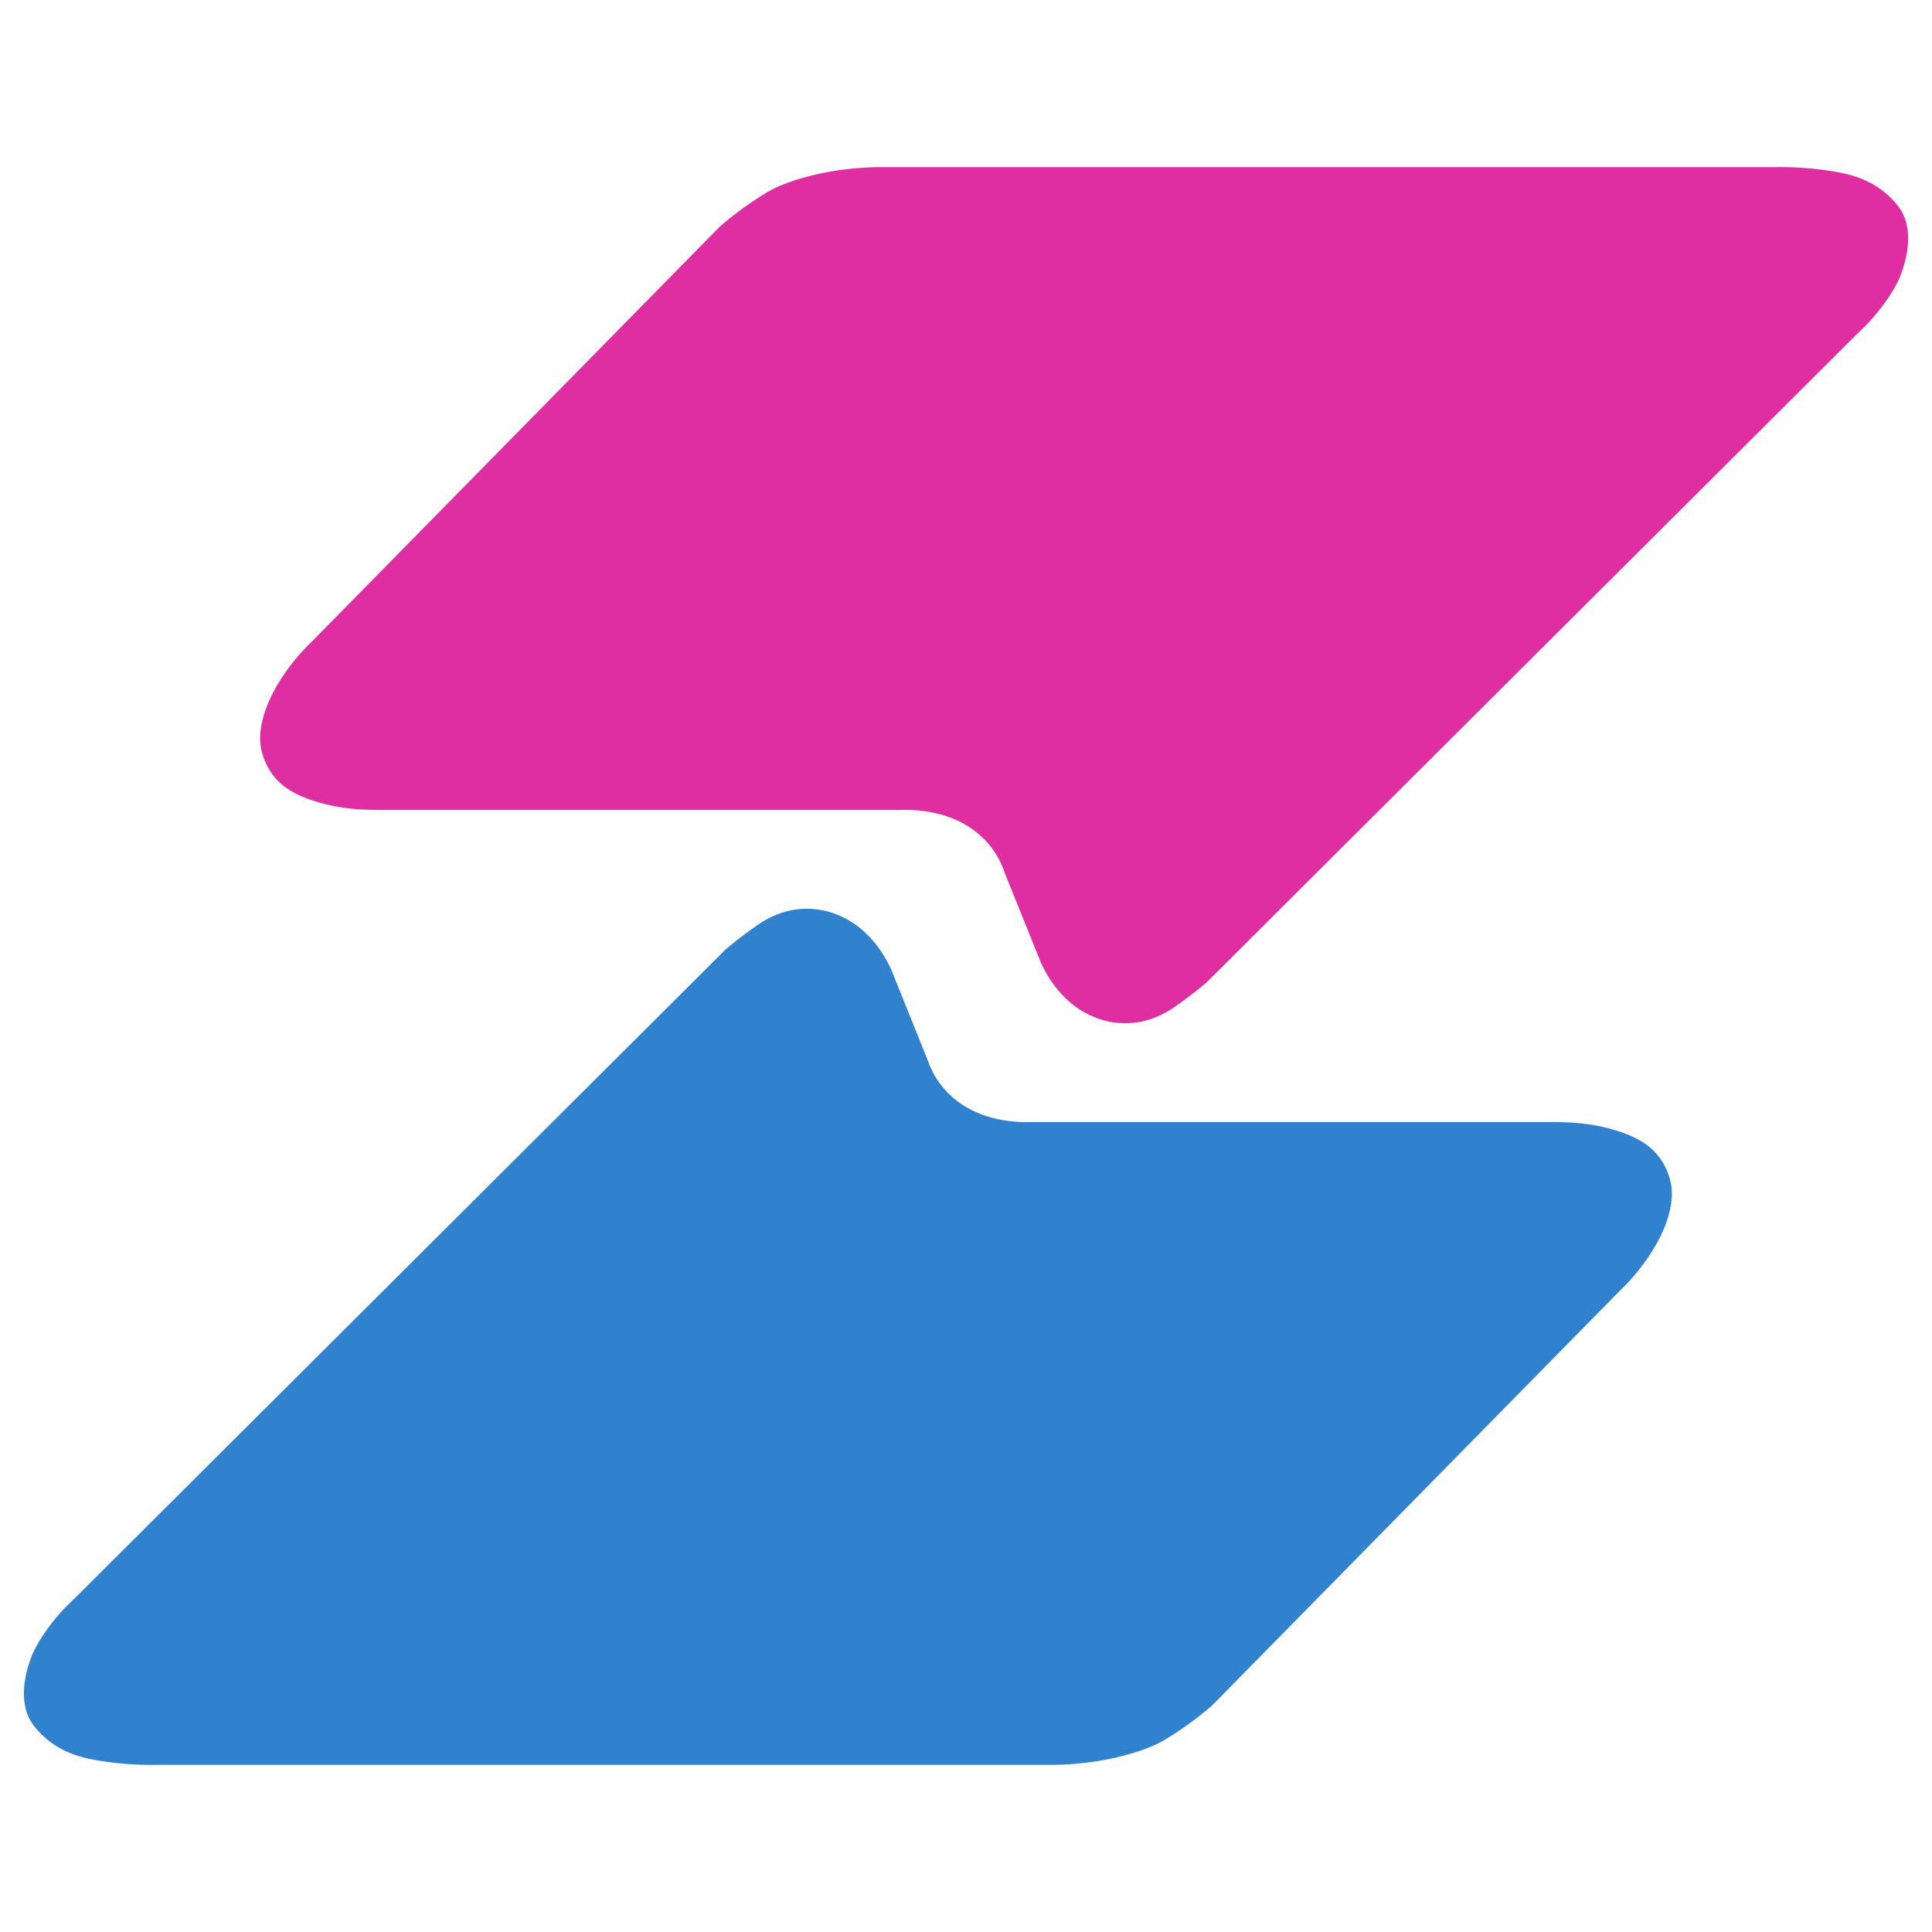
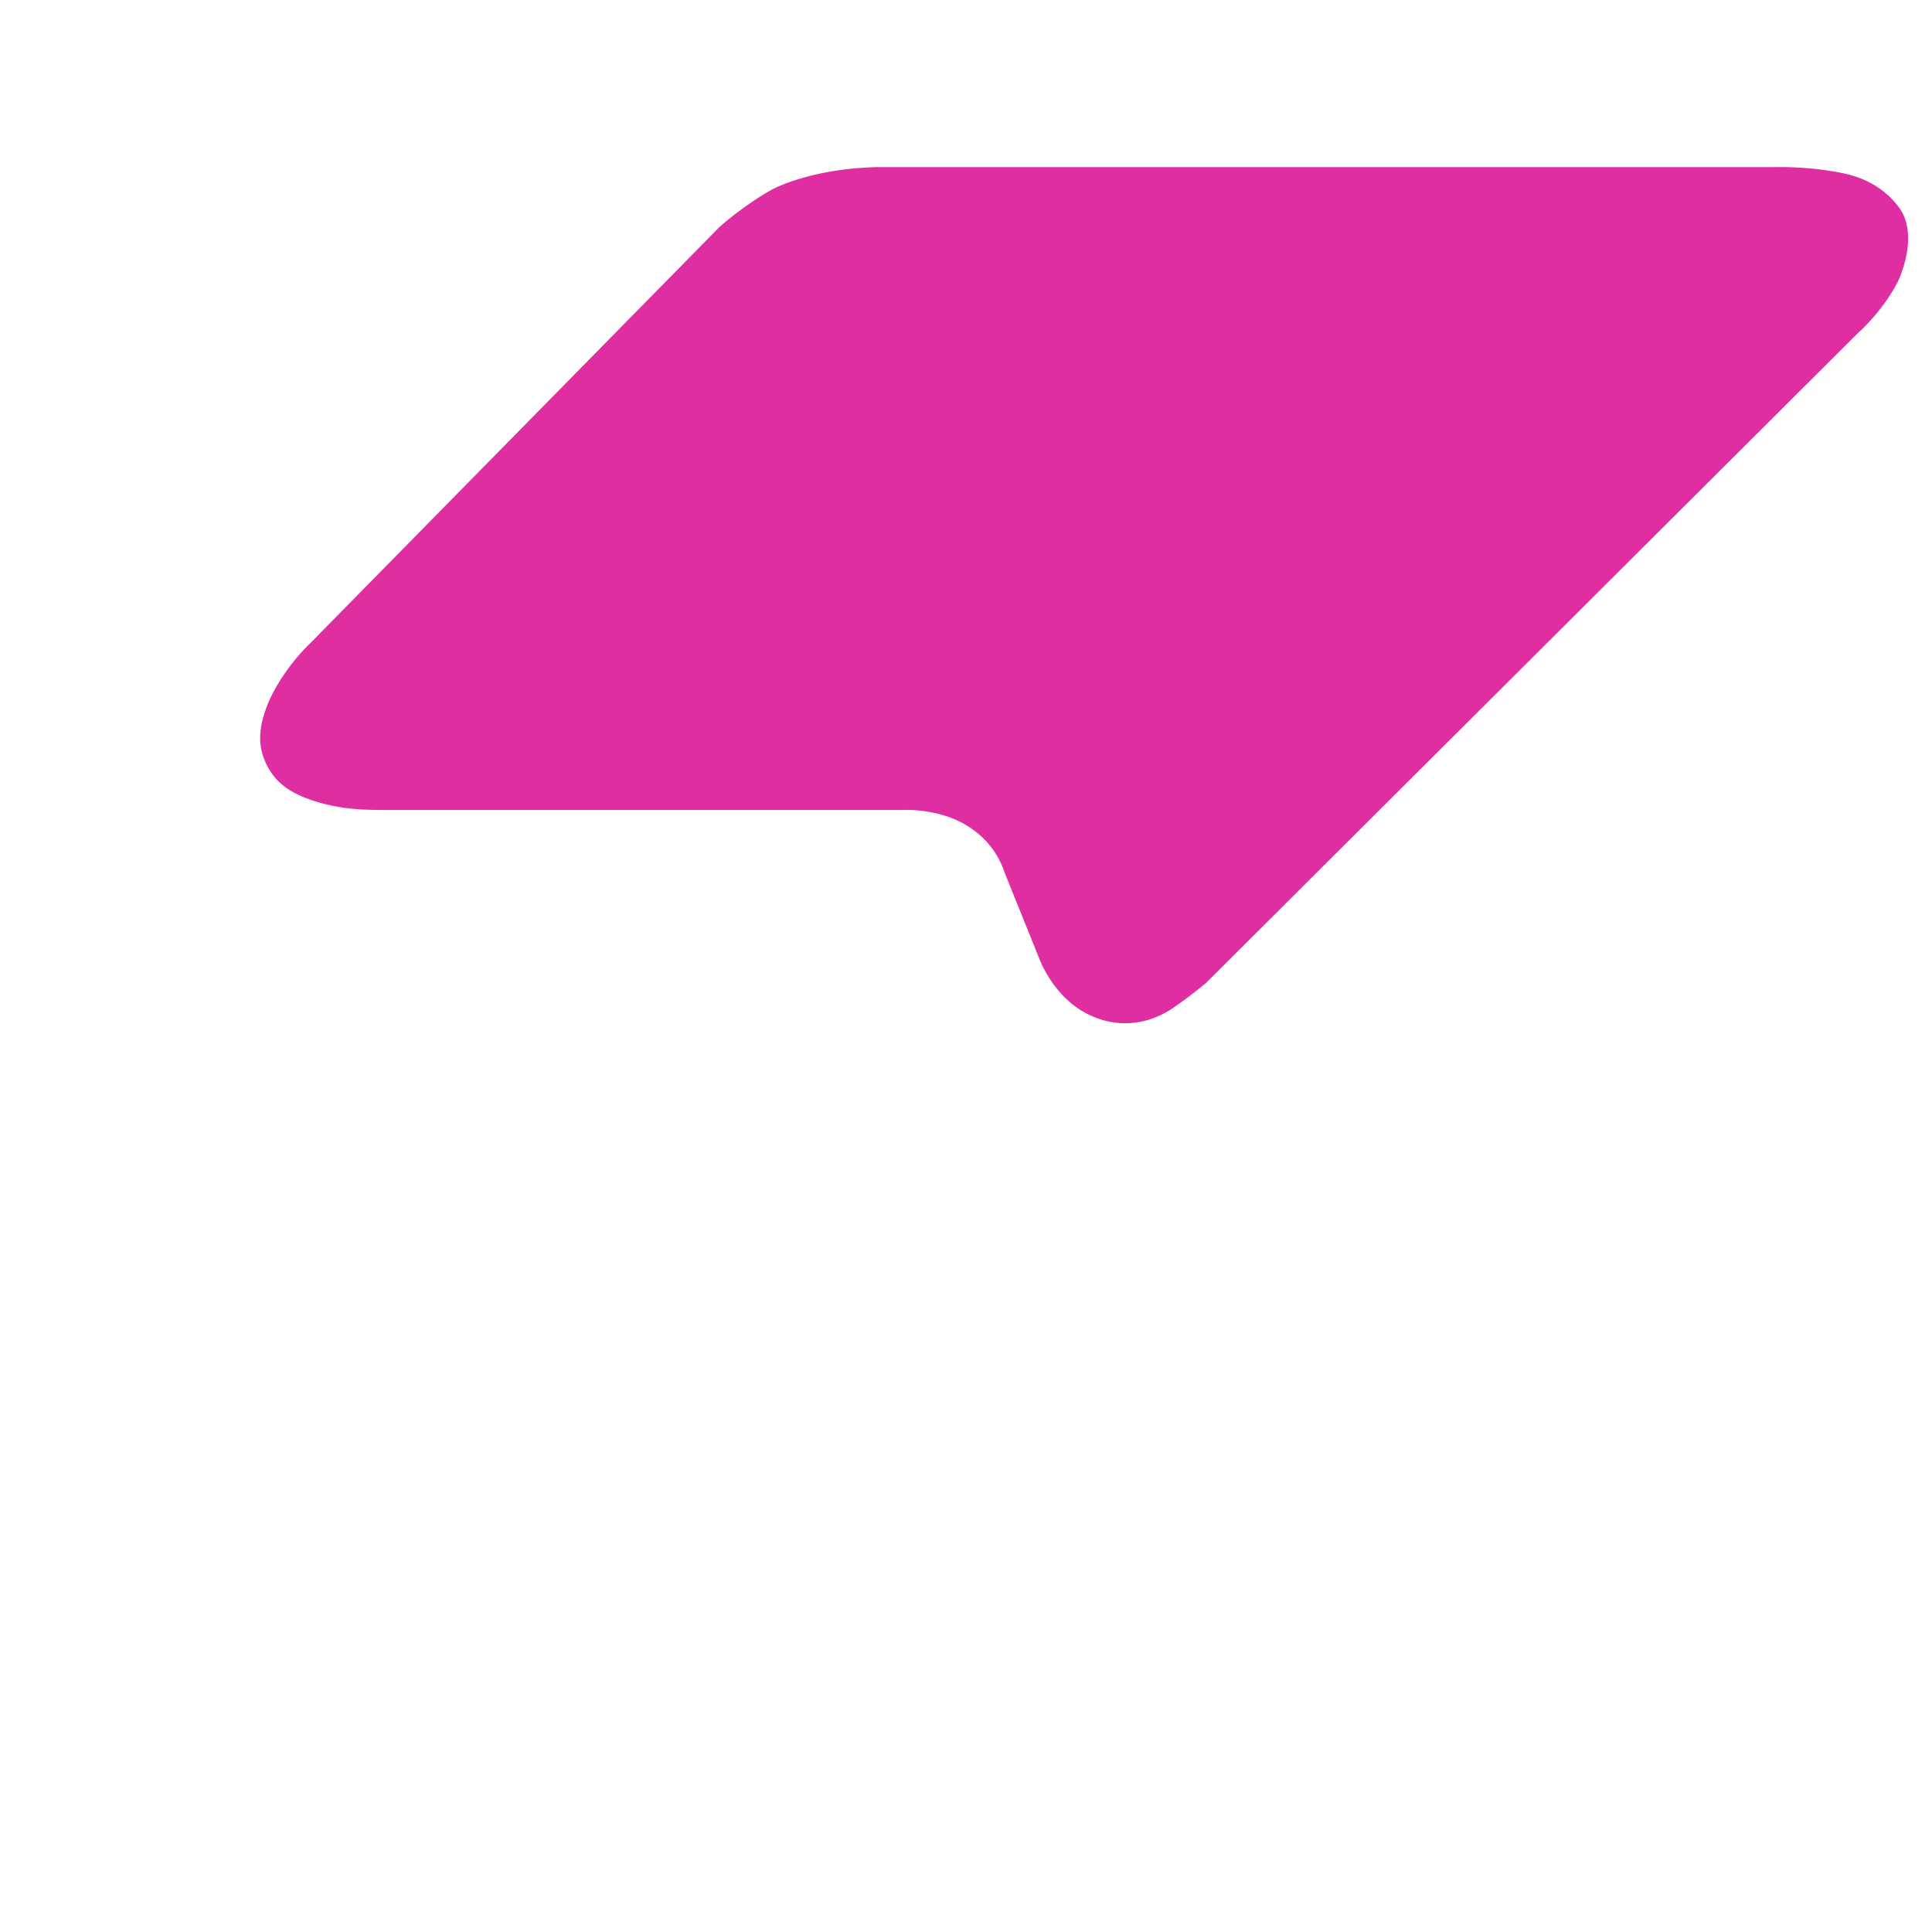
<svg xmlns="http://www.w3.org/2000/svg" id="Agrupar_1" data-name="Agrupar 1" width="2048" height="2048" viewBox="0 0 2048 2048">
  <defs>
    <style>
      .cls-1 {
        fill: #df2da2;
      }

      .cls-1, .cls-2 {
        fill-rule: evenodd;
      }

      .cls-2 {
        fill: #3182ce;
      }
    </style>
  </defs>
  <path id="Forma_317_1" data-name="Forma 317 1" class="cls-1" d="M1279.01,1041.4q345.1-344.043,690.22-688.081c4.65-4.274,9.04-8.675,13.27-13.3,15.61-17.043,27.45-36.155,31.53-46.537,12.36-31.445,9.55-53.446,3.32-66.481-3.25-6.783-12.18-18.608-26.55-28.254-13.72-9.209-27.58-13.549-44.8-16.62a349,349,0,0,0-63.05-4.986H932.236a338,338,0,0,0-43.139,3.324c-29.008,4.128-55.388,12.57-69.685,19.944-7.42,3.827-17.259,10.155-26.548,16.62A353.278,353.278,0,0,0,763,240.3L329.95,680.738A207.863,207.863,0,0,0,311.7,700.683c-32.286,40.309-38.875,73.457-34.843,93.073a69.5,69.5,0,0,0,11.614,26.593c9.273,12.8,22.565,21.452,43.139,28.254,28.656,9.472,53.515,9.935,74.664,9.972,9.9,0.018,19.888.018,29.866,0H953.806c27.475-.851,55.054,4.96,76.324,19.944a94.722,94.722,0,0,1,18.25,16.621,91.633,91.633,0,0,1,16.59,29.916l38.16,94.734c11.62,25.75,30.79,47.75,56.42,58.17a85.336,85.336,0,0,0,66.36,0,95.28,95.28,0,0,0,18.25-9.97A435.189,435.189,0,0,0,1279.01,1041.4Z" />
-   <path id="Forma_317_1_copiar" data-name="Forma 317 1 copiar" class="cls-2" d="M769.025,1006.6L78.8,1694.68c-4.646,4.27-9.041,8.67-13.273,13.3-15.609,17.04-27.443,36.15-31.524,46.53-12.362,31.45-9.55,53.45-3.319,66.48,3.243,6.79,12.176,18.61,26.547,28.26,13.72,9.21,27.578,13.55,44.8,16.62a348.6,348.6,0,0,0,63.05,4.98H1115.8a337.513,337.513,0,0,0,43.13-3.32c29.01-4.13,55.39-12.57,69.69-19.94,7.42-3.83,17.26-10.16,26.55-16.62a354.41,354.41,0,0,0,29.86-23.27q216.525-220.215,433.05-440.44a207.116,207.116,0,0,0,18.25-19.94c32.29-40.31,38.88-73.46,34.85-93.08a69.545,69.545,0,0,0-11.62-26.59c-9.27-12.8-22.56-21.45-43.14-28.25-28.65-9.48-53.51-9.94-74.66-9.98-9.9-.01-19.89-0.01-29.87,0H1094.23c-27.48.86-55.06-4.96-76.33-19.94a94.9,94.9,0,0,1-18.248-16.62,91.515,91.515,0,0,1-16.592-29.92q-19.08-47.37-38.161-94.73c-11.62-25.75-30.787-47.75-56.412-58.174a85.369,85.369,0,0,0-66.368,0,95.726,95.726,0,0,0-18.251,9.972A435.542,435.542,0,0,0,769.025,1006.6Z" />
</svg>